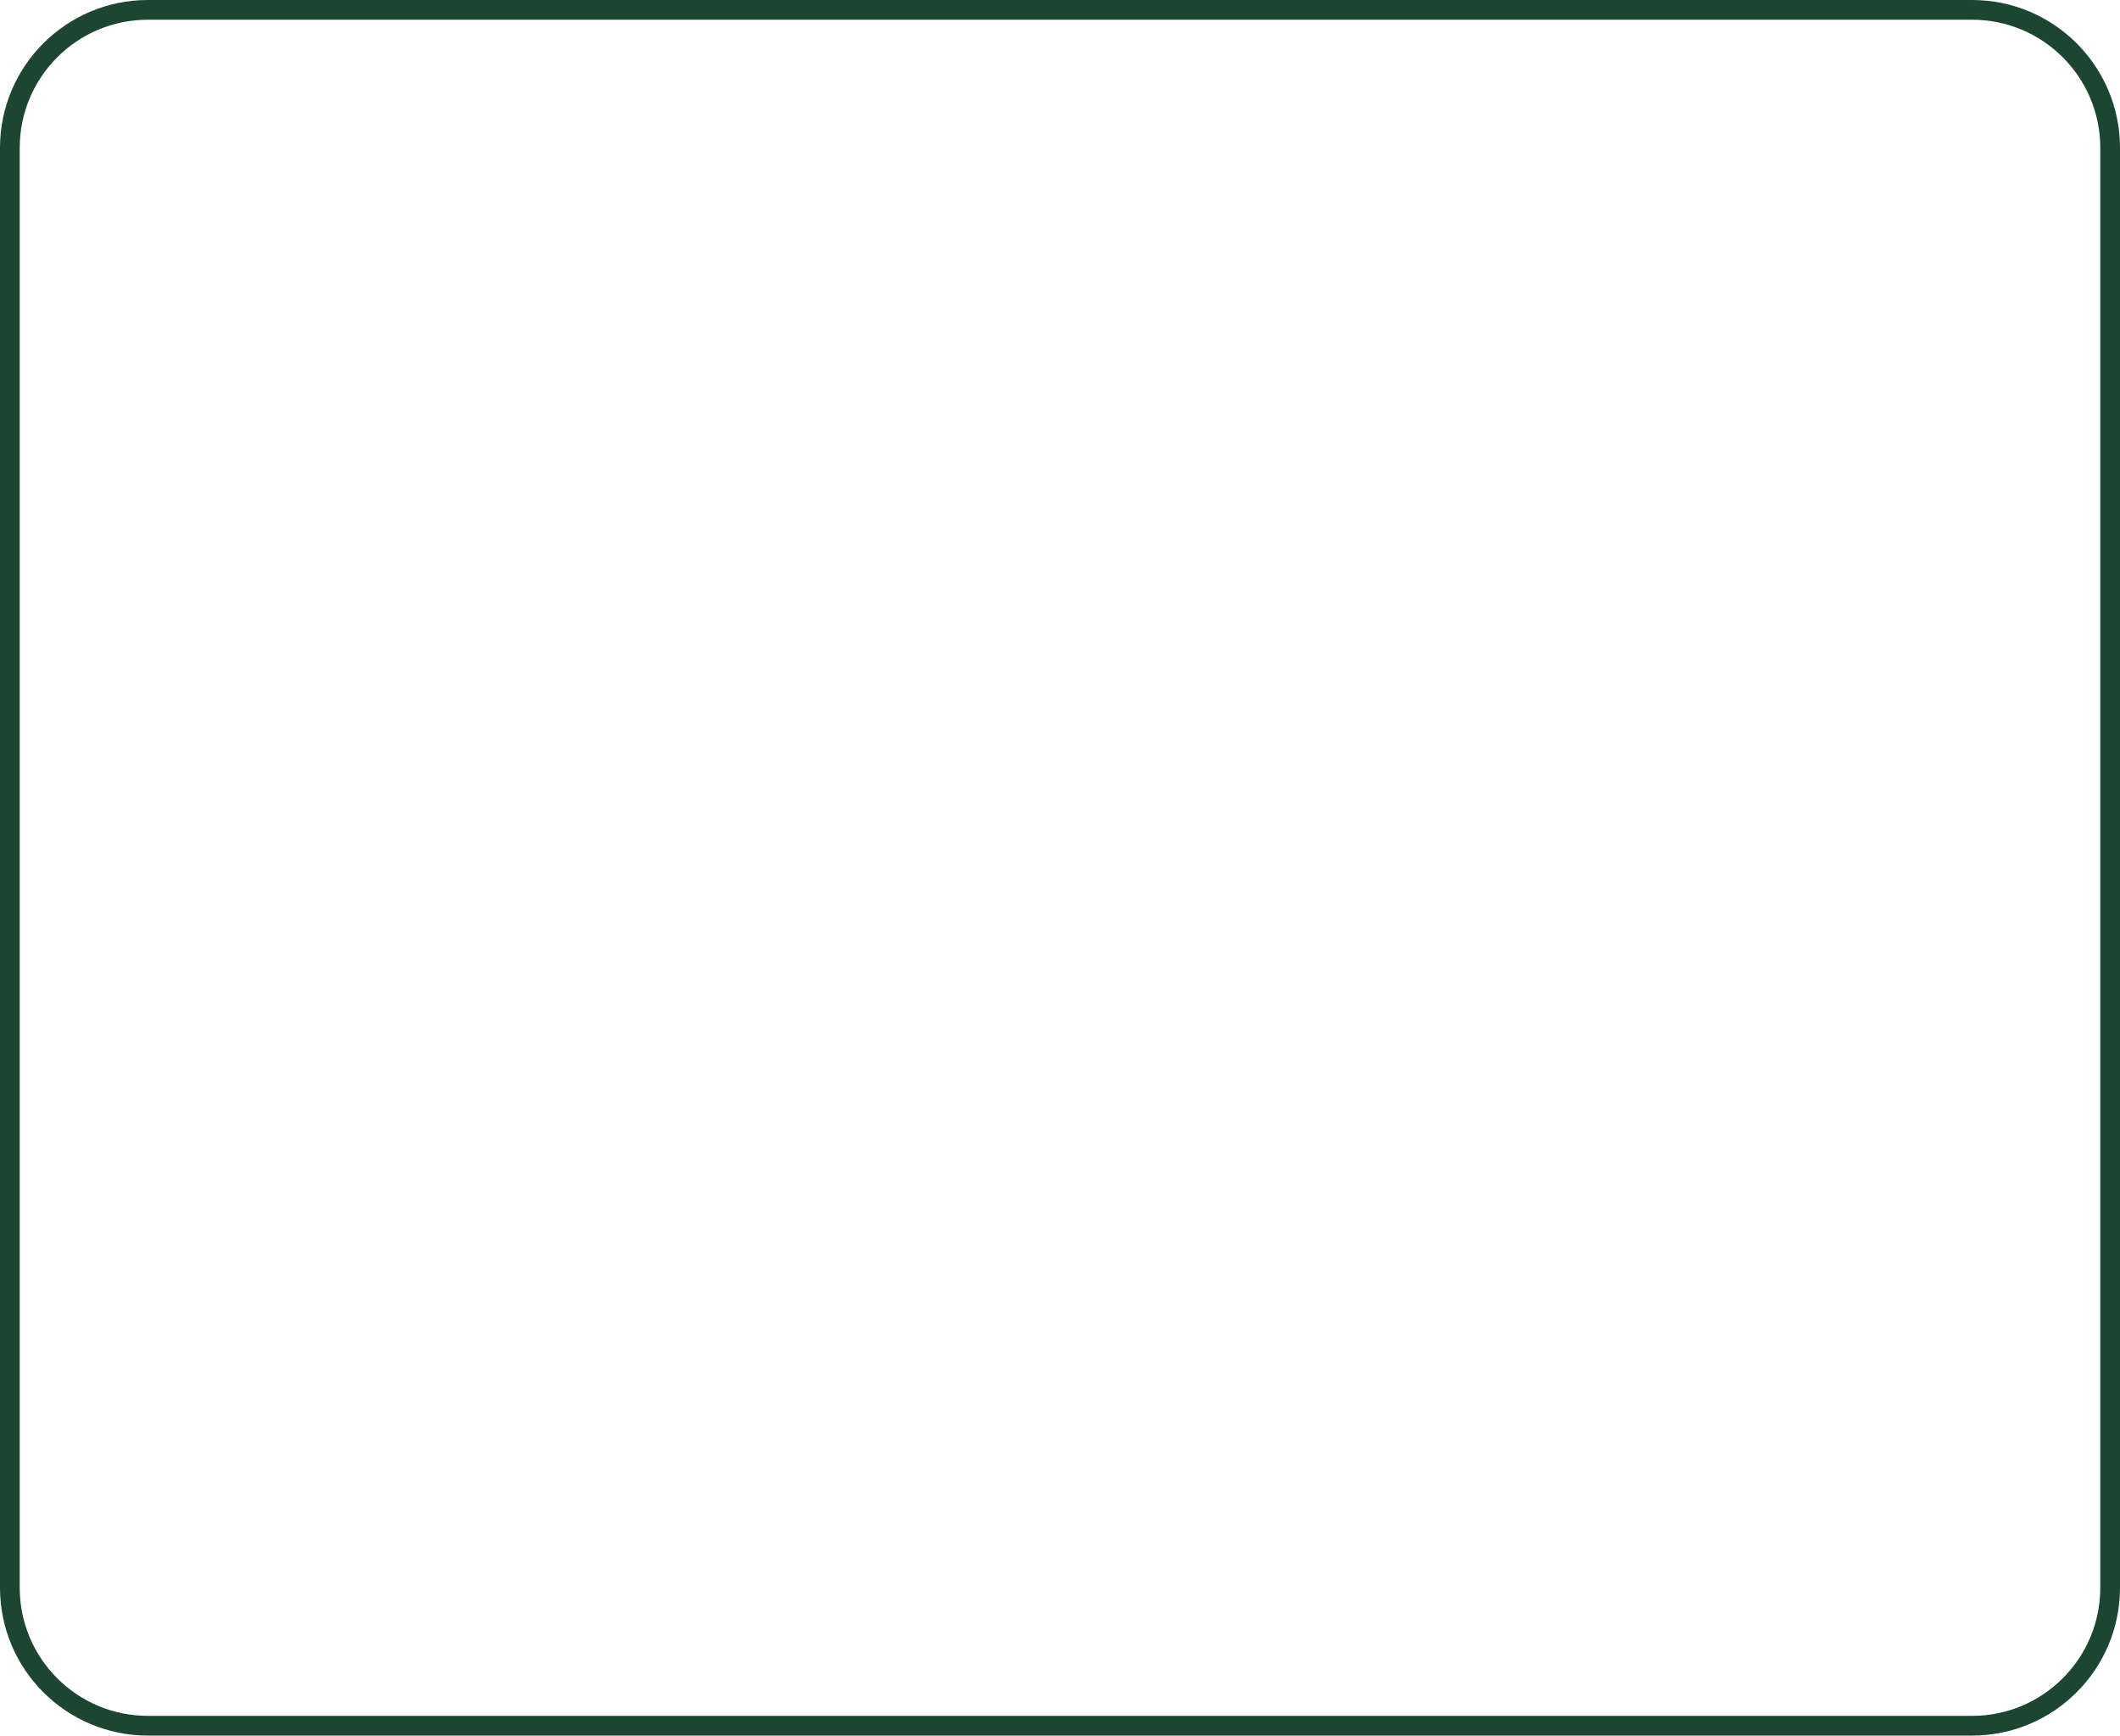
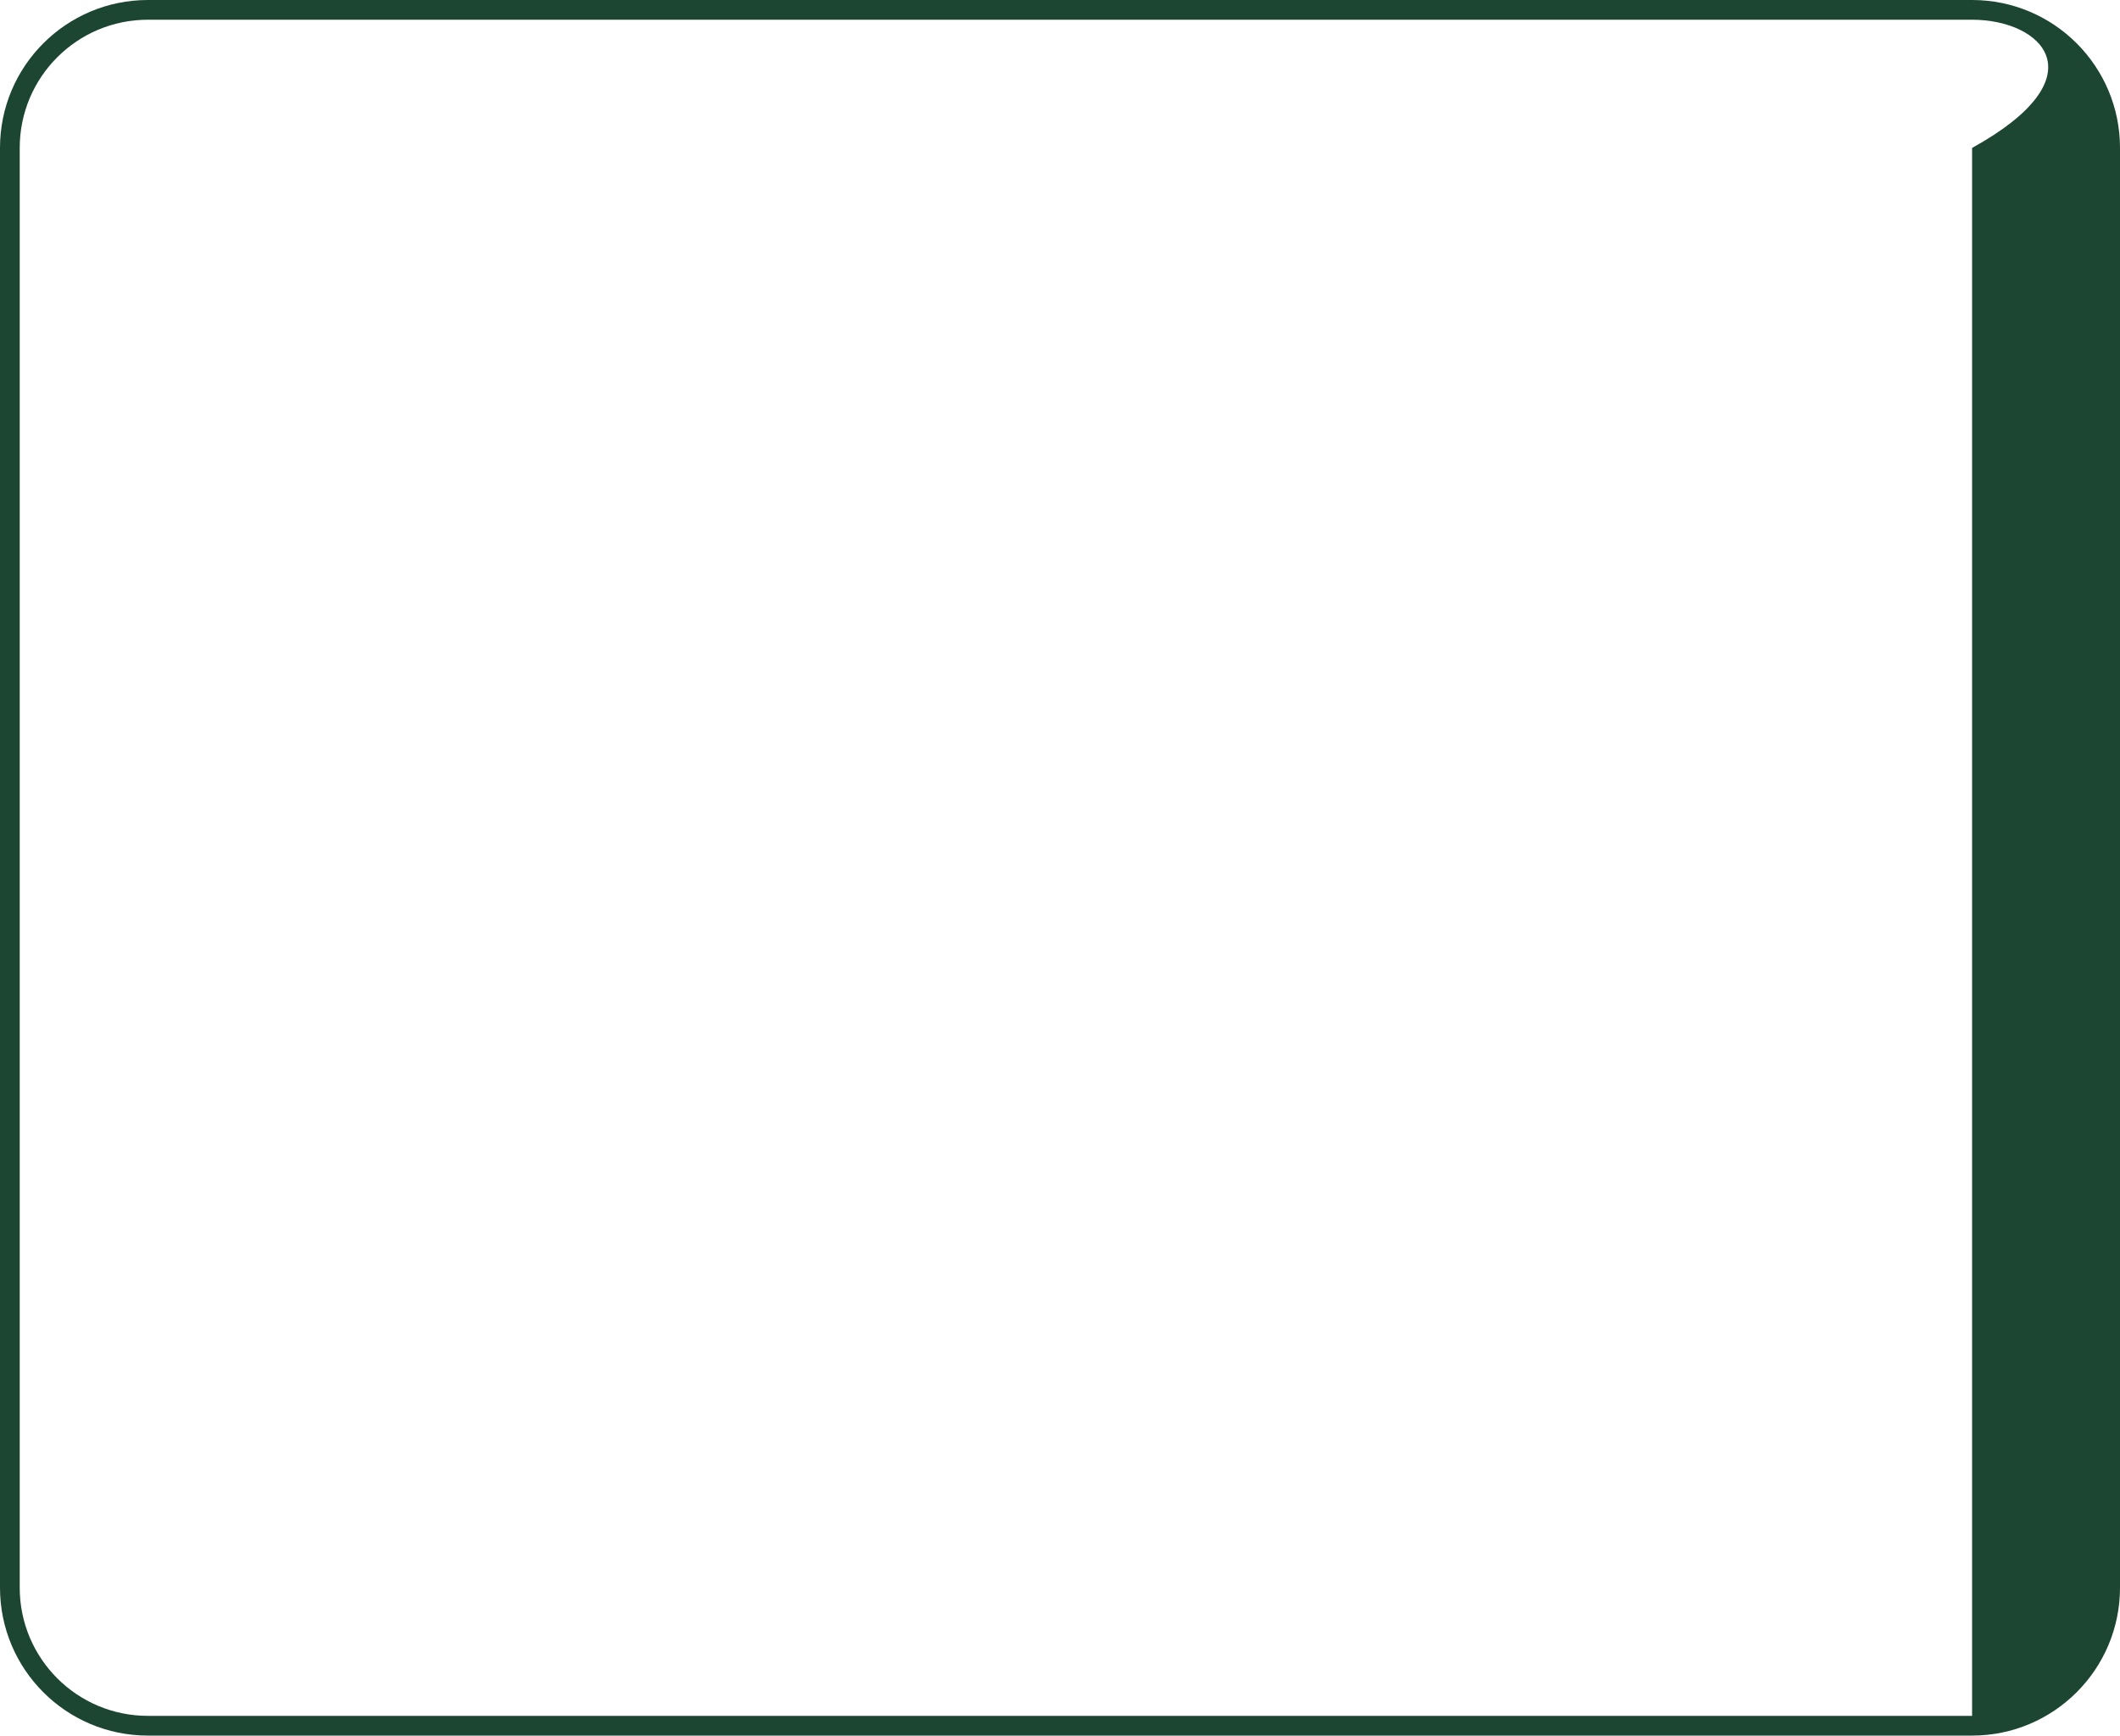
<svg xmlns="http://www.w3.org/2000/svg" width="1720" height="1408" viewBox="0 0 1720 1408" fill="none">
-   <path fill-rule="evenodd" clip-rule="evenodd" d="M1600 16H120C62.562 16 16 62.562 16 120V1288C16 1345.44 62.562 1392 120 1392H1600C1657.44 1392 1704 1345.44 1704 1288V120C1704 62.562 1657.44 16 1600 16ZM120 0C53.726 0 0 53.726 0 120V1288C0 1354.27 53.726 1408 120 1408H1600C1666.27 1408 1720 1354.27 1720 1288V120C1720 53.726 1666.27 0 1600 0H120Z" fill="#1C4532" />
+   <path fill-rule="evenodd" clip-rule="evenodd" d="M1600 16H120C62.562 16 16 62.562 16 120V1288C16 1345.44 62.562 1392 120 1392H1600V120C1704 62.562 1657.44 16 1600 16ZM120 0C53.726 0 0 53.726 0 120V1288C0 1354.27 53.726 1408 120 1408H1600C1666.27 1408 1720 1354.27 1720 1288V120C1720 53.726 1666.27 0 1600 0H120Z" fill="#1C4532" />
</svg>